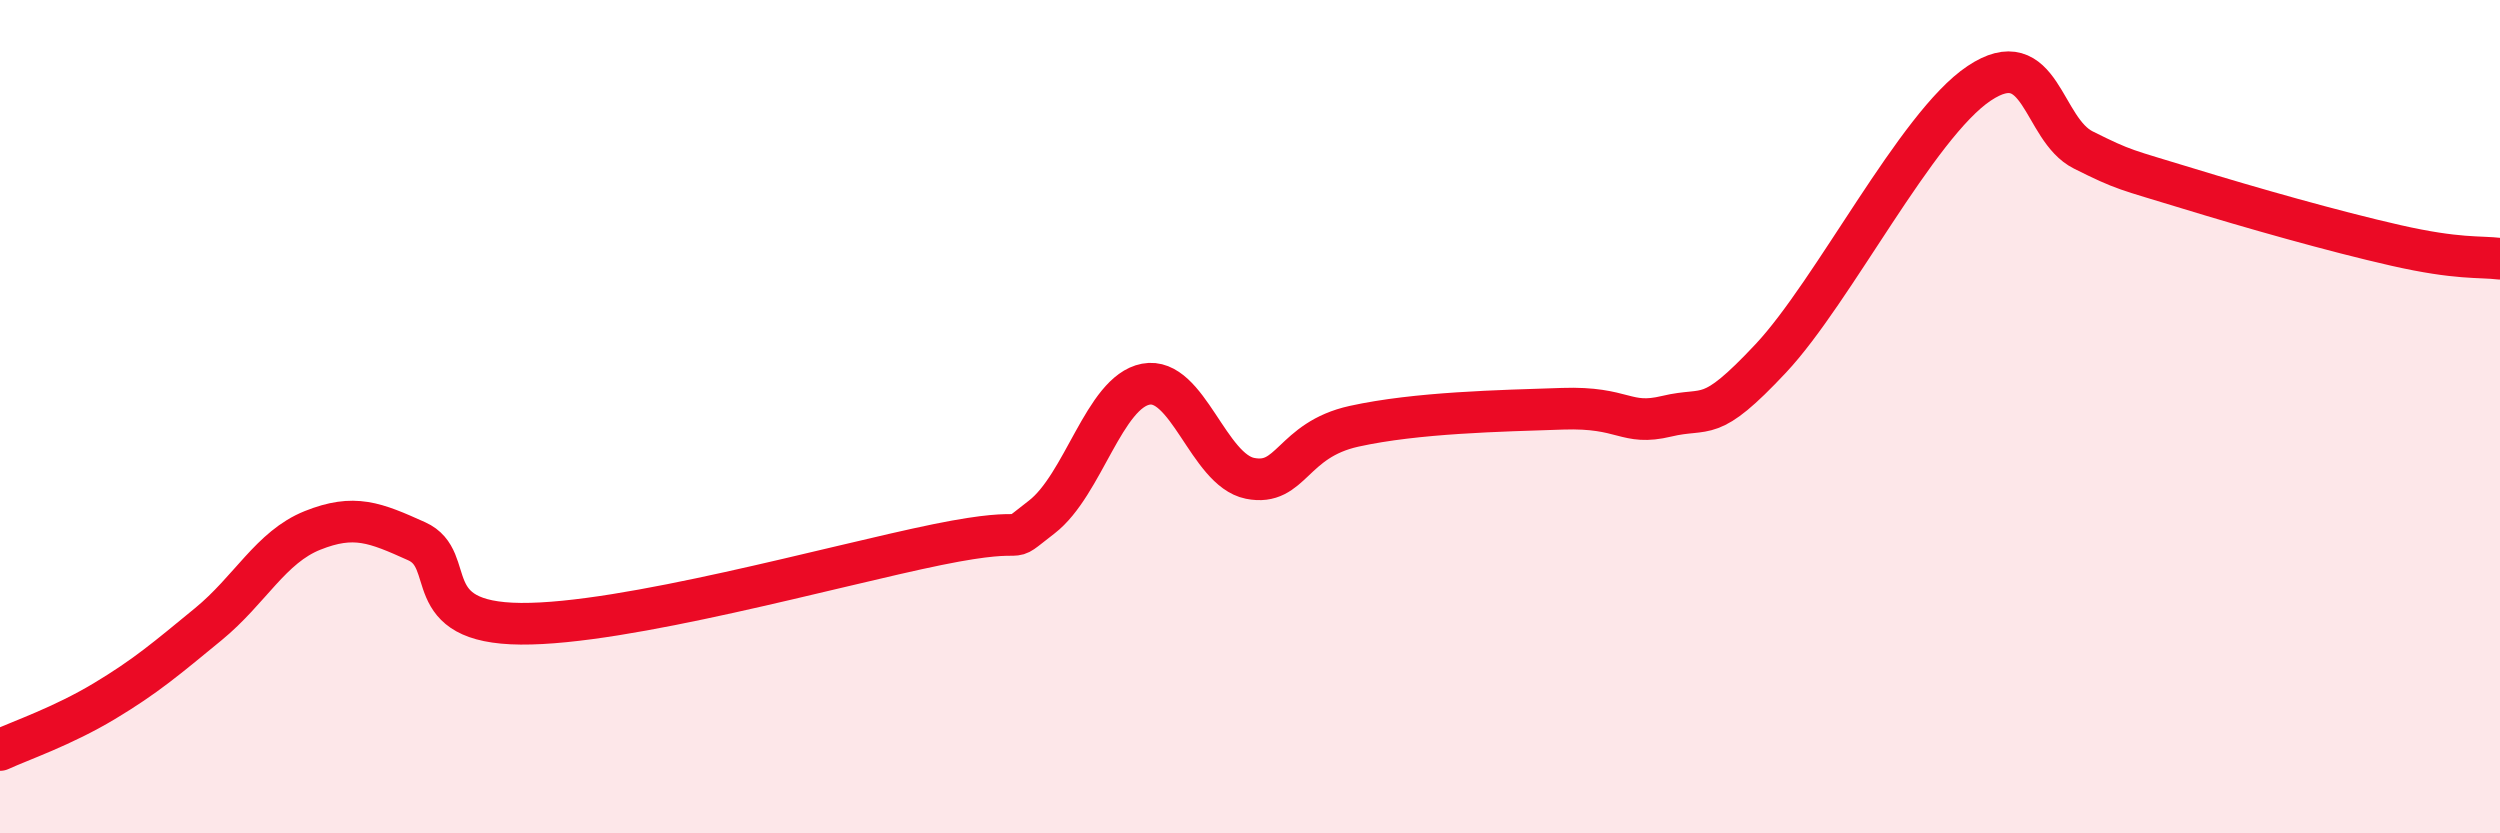
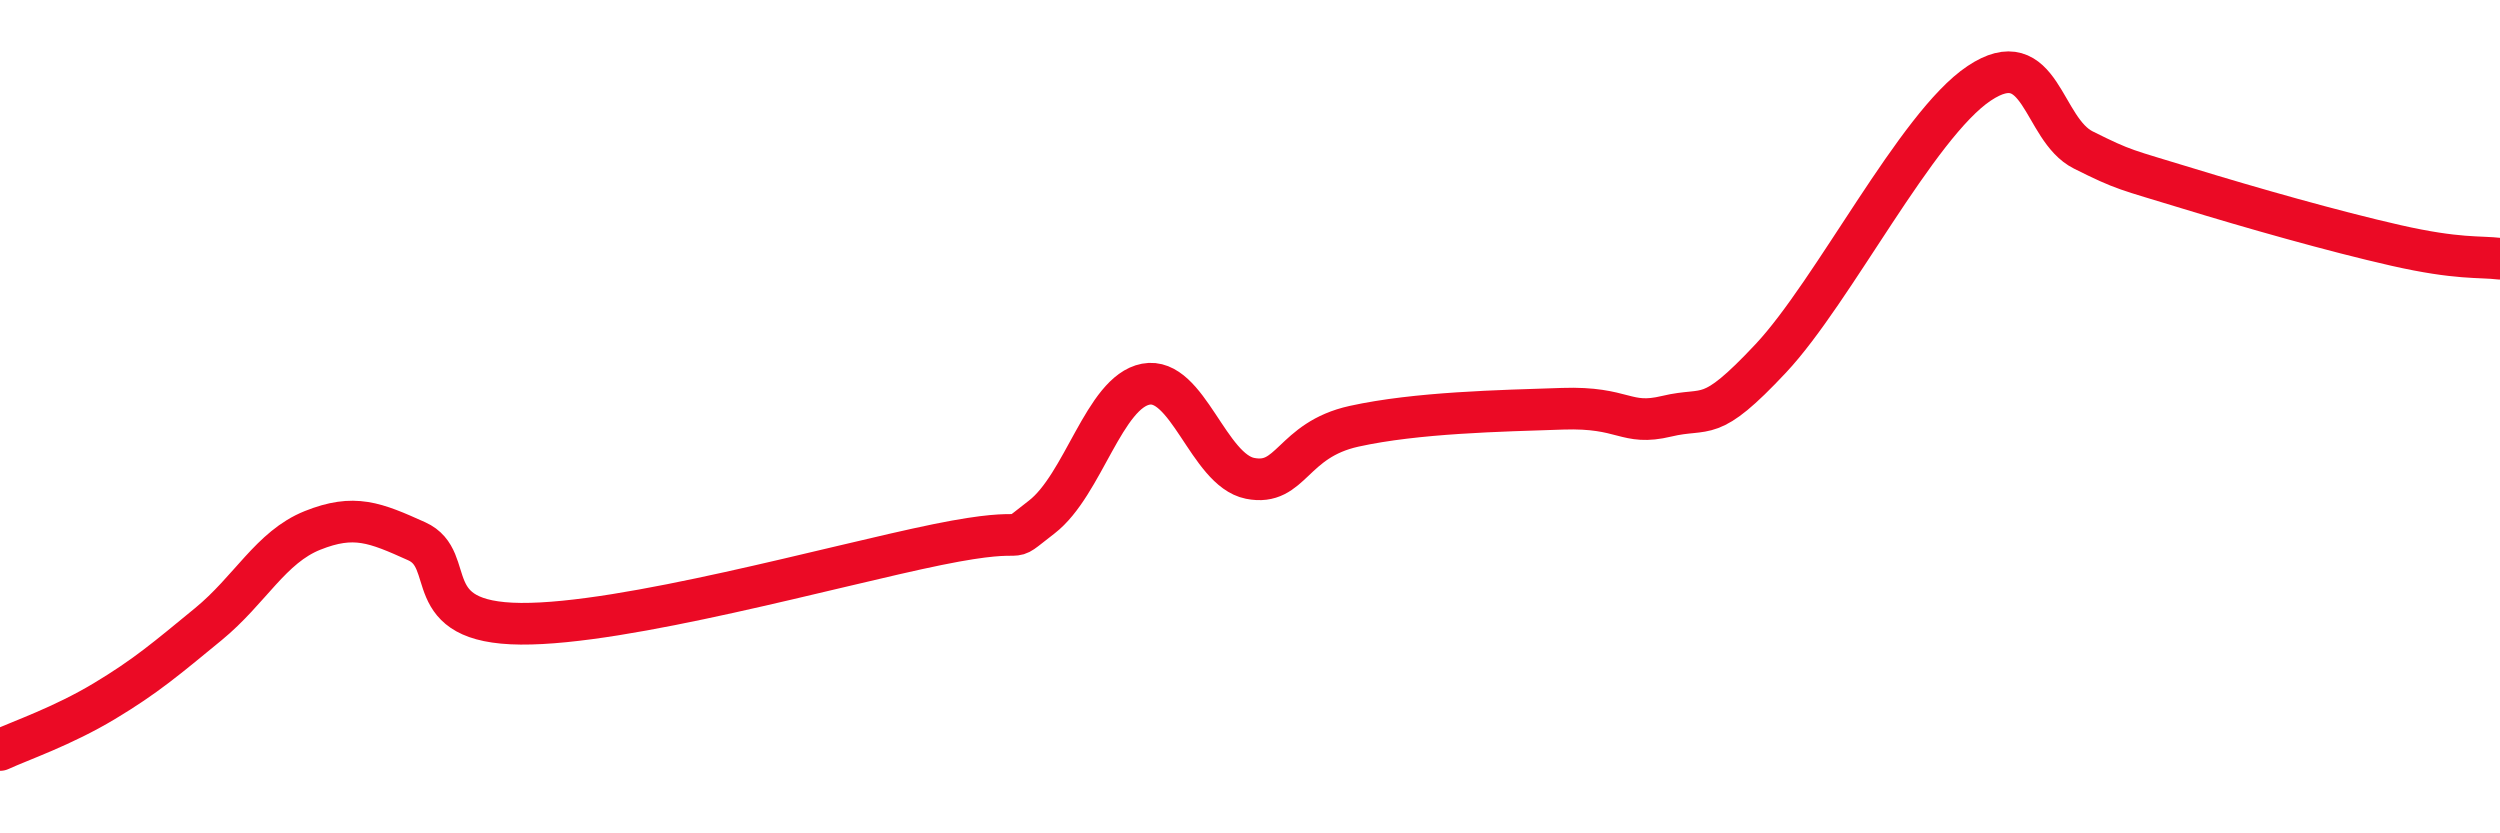
<svg xmlns="http://www.w3.org/2000/svg" width="60" height="20" viewBox="0 0 60 20">
-   <path d="M 0,18 C 0.5,17.77 1.5,17.43 2.5,16.83 C 3.5,16.23 4,15.8 5,14.98 C 6,14.16 6.5,13.13 7.5,12.73 C 8.5,12.33 9,12.54 10,12.99 C 11,13.44 10,14.95 12.5,14.97 C 15,14.99 20,13.58 22.5,13.07 C 25,12.56 24,13.18 25,12.41 C 26,11.64 26.5,9.41 27.5,9.22 C 28.5,9.03 29,11.28 30,11.48 C 31,11.68 31,10.56 32.5,10.23 C 34,9.9 36,9.86 37.5,9.81 C 39,9.76 39,10.23 40,9.99 C 41,9.75 41,10.2 42.5,8.6 C 44,7 46,3 47.5,2 C 49,1 49,3.1 50,3.6 C 51,4.1 51,4.06 52.5,4.52 C 54,4.98 56,5.55 57.5,5.89 C 59,6.23 59.5,6.15 60,6.21L60 20L0 20Z" fill="#EB0A25" opacity="0.1" stroke-linecap="round" stroke-linejoin="round" />
  <path d="M 0,18 C 0.5,17.77 1.5,17.43 2.5,16.83 C 3.5,16.23 4,15.8 5,14.98 C 6,14.16 6.5,13.13 7.5,12.73 C 8.5,12.33 9,12.54 10,12.99 C 11,13.44 10,14.95 12.5,14.97 C 15,14.99 20,13.58 22.5,13.07 C 25,12.56 24,13.18 25,12.41 C 26,11.64 26.5,9.41 27.5,9.22 C 28.5,9.03 29,11.28 30,11.48 C 31,11.68 31,10.56 32.5,10.23 C 34,9.9 36,9.86 37.5,9.81 C 39,9.76 39,10.23 40,9.99 C 41,9.75 41,10.2 42.5,8.6 C 44,7 46,3 47.5,2 C 49,1 49,3.1 50,3.6 C 51,4.1 51,4.06 52.5,4.52 C 54,4.98 56,5.55 57.5,5.89 C 59,6.23 59.5,6.15 60,6.21" stroke="#EB0A25" stroke-width="1" fill="none" stroke-linecap="round" stroke-linejoin="round" />
</svg>